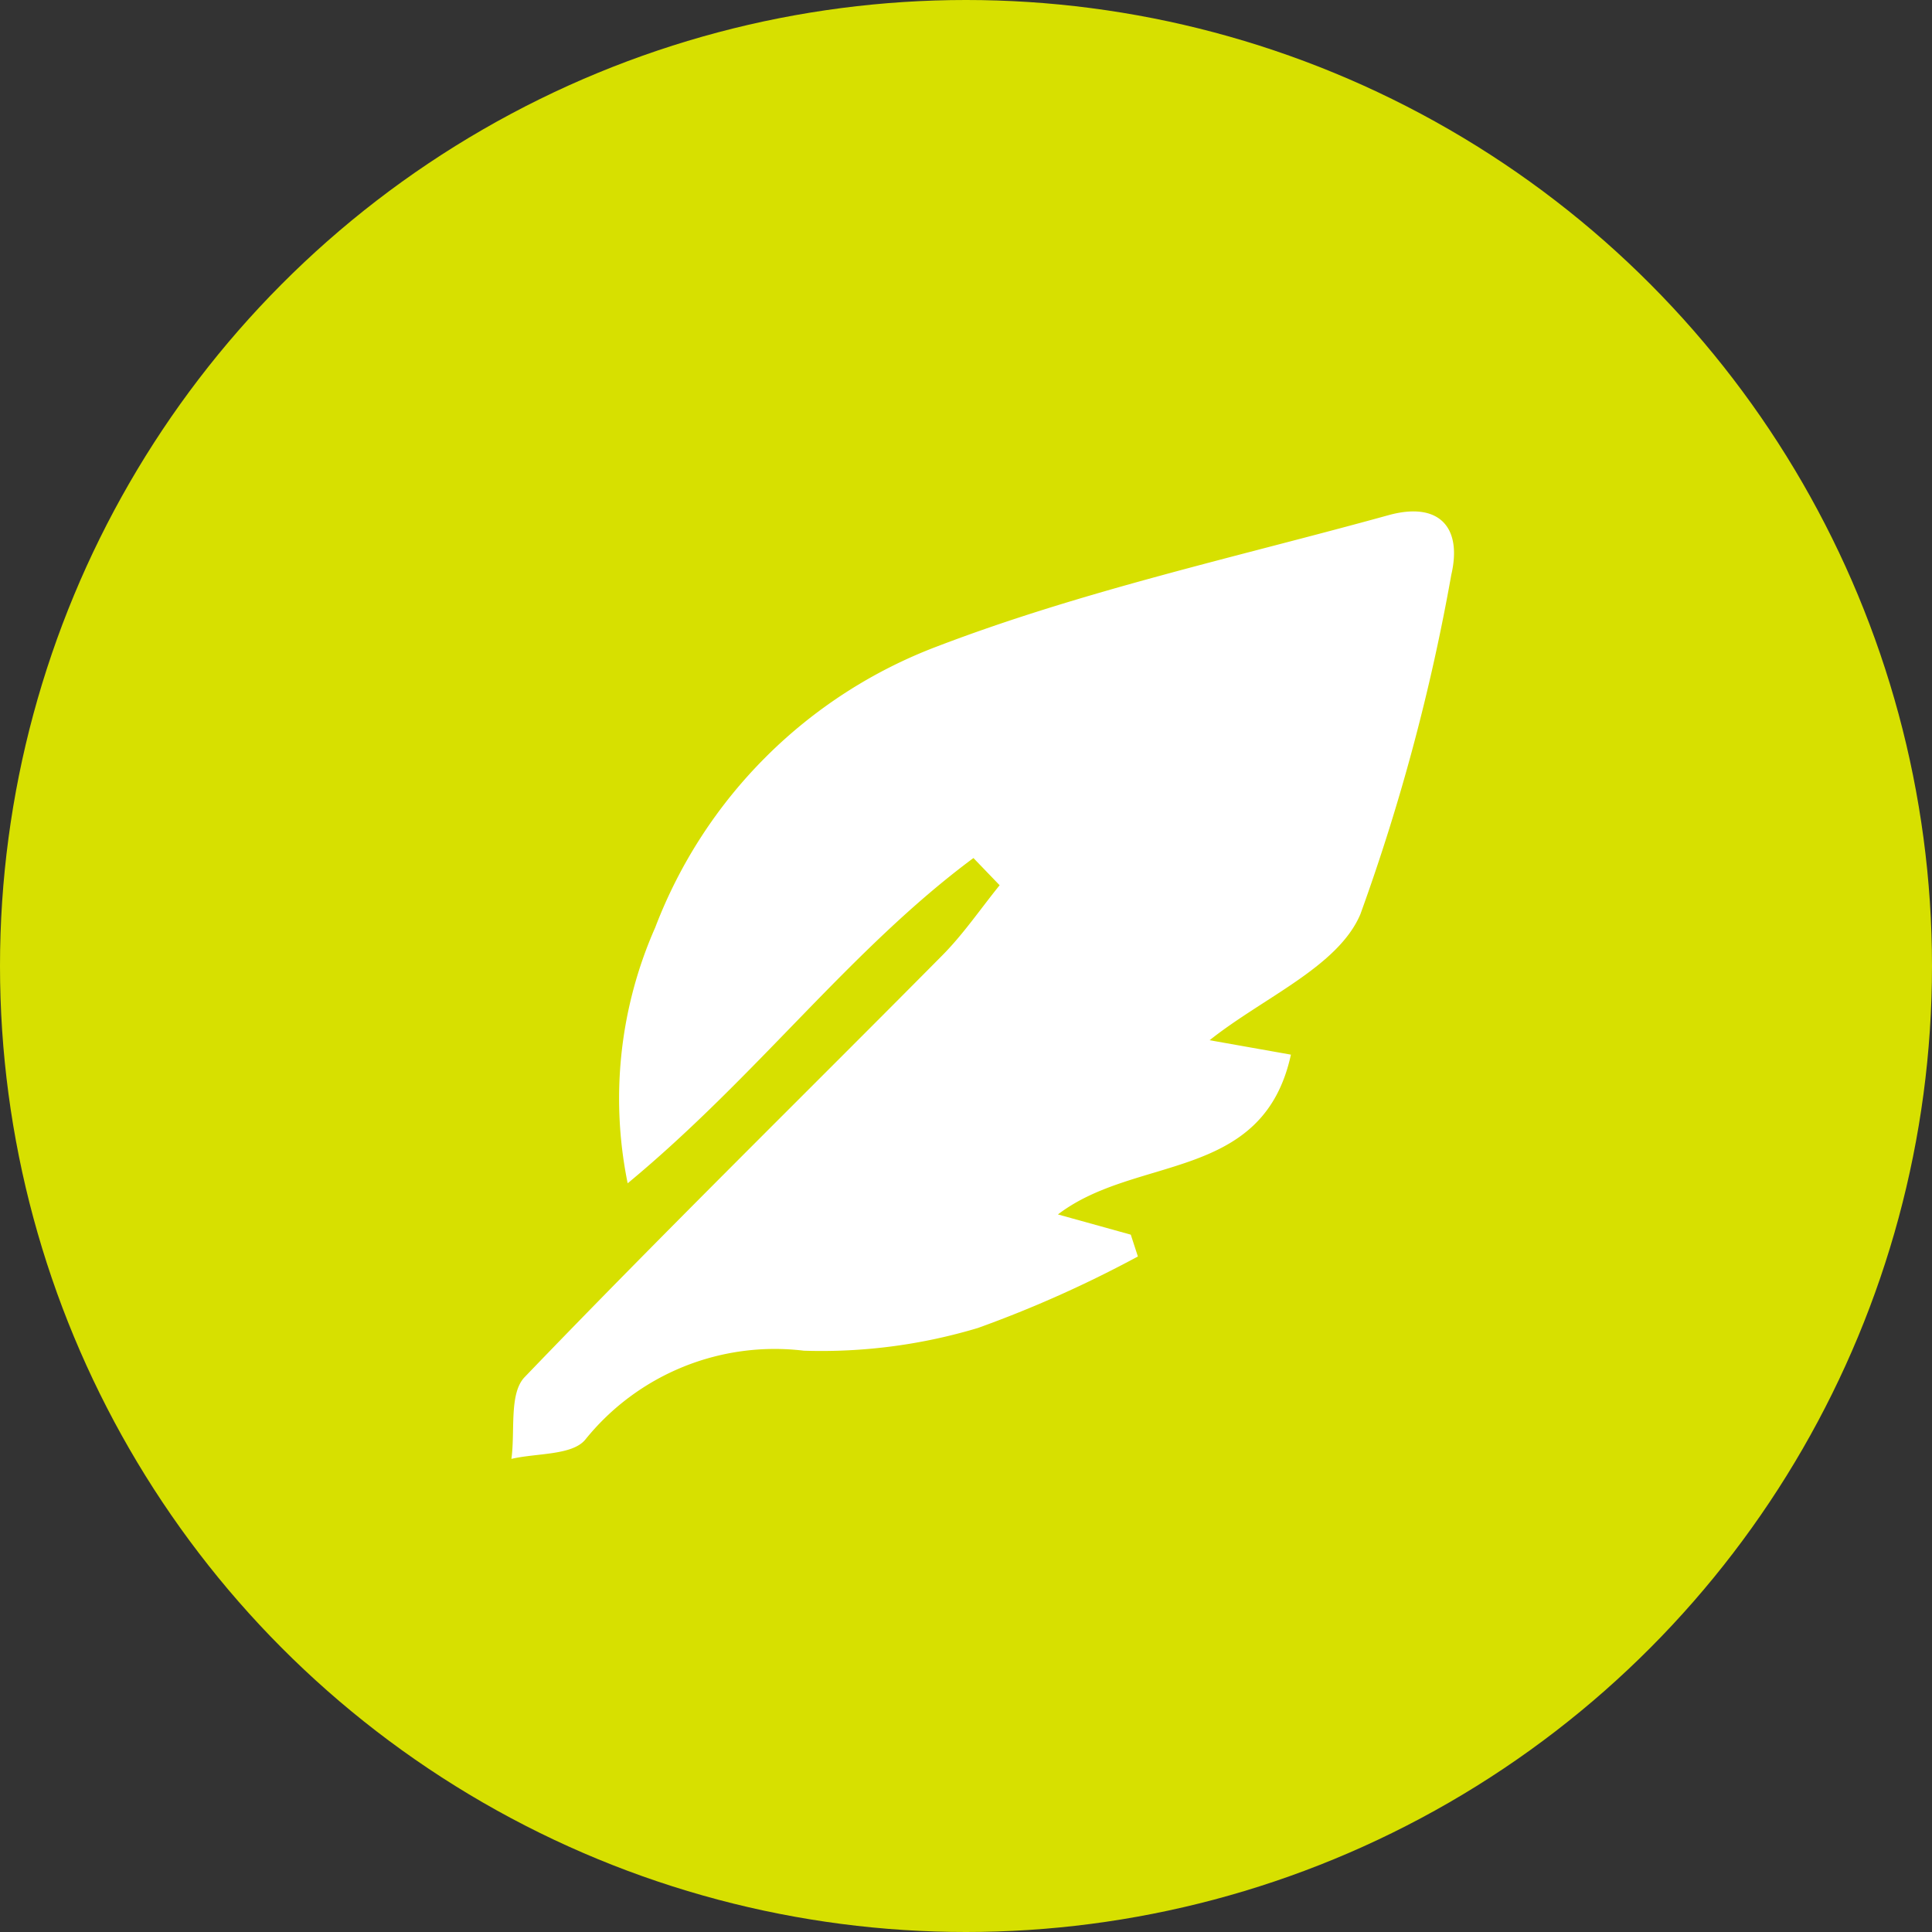
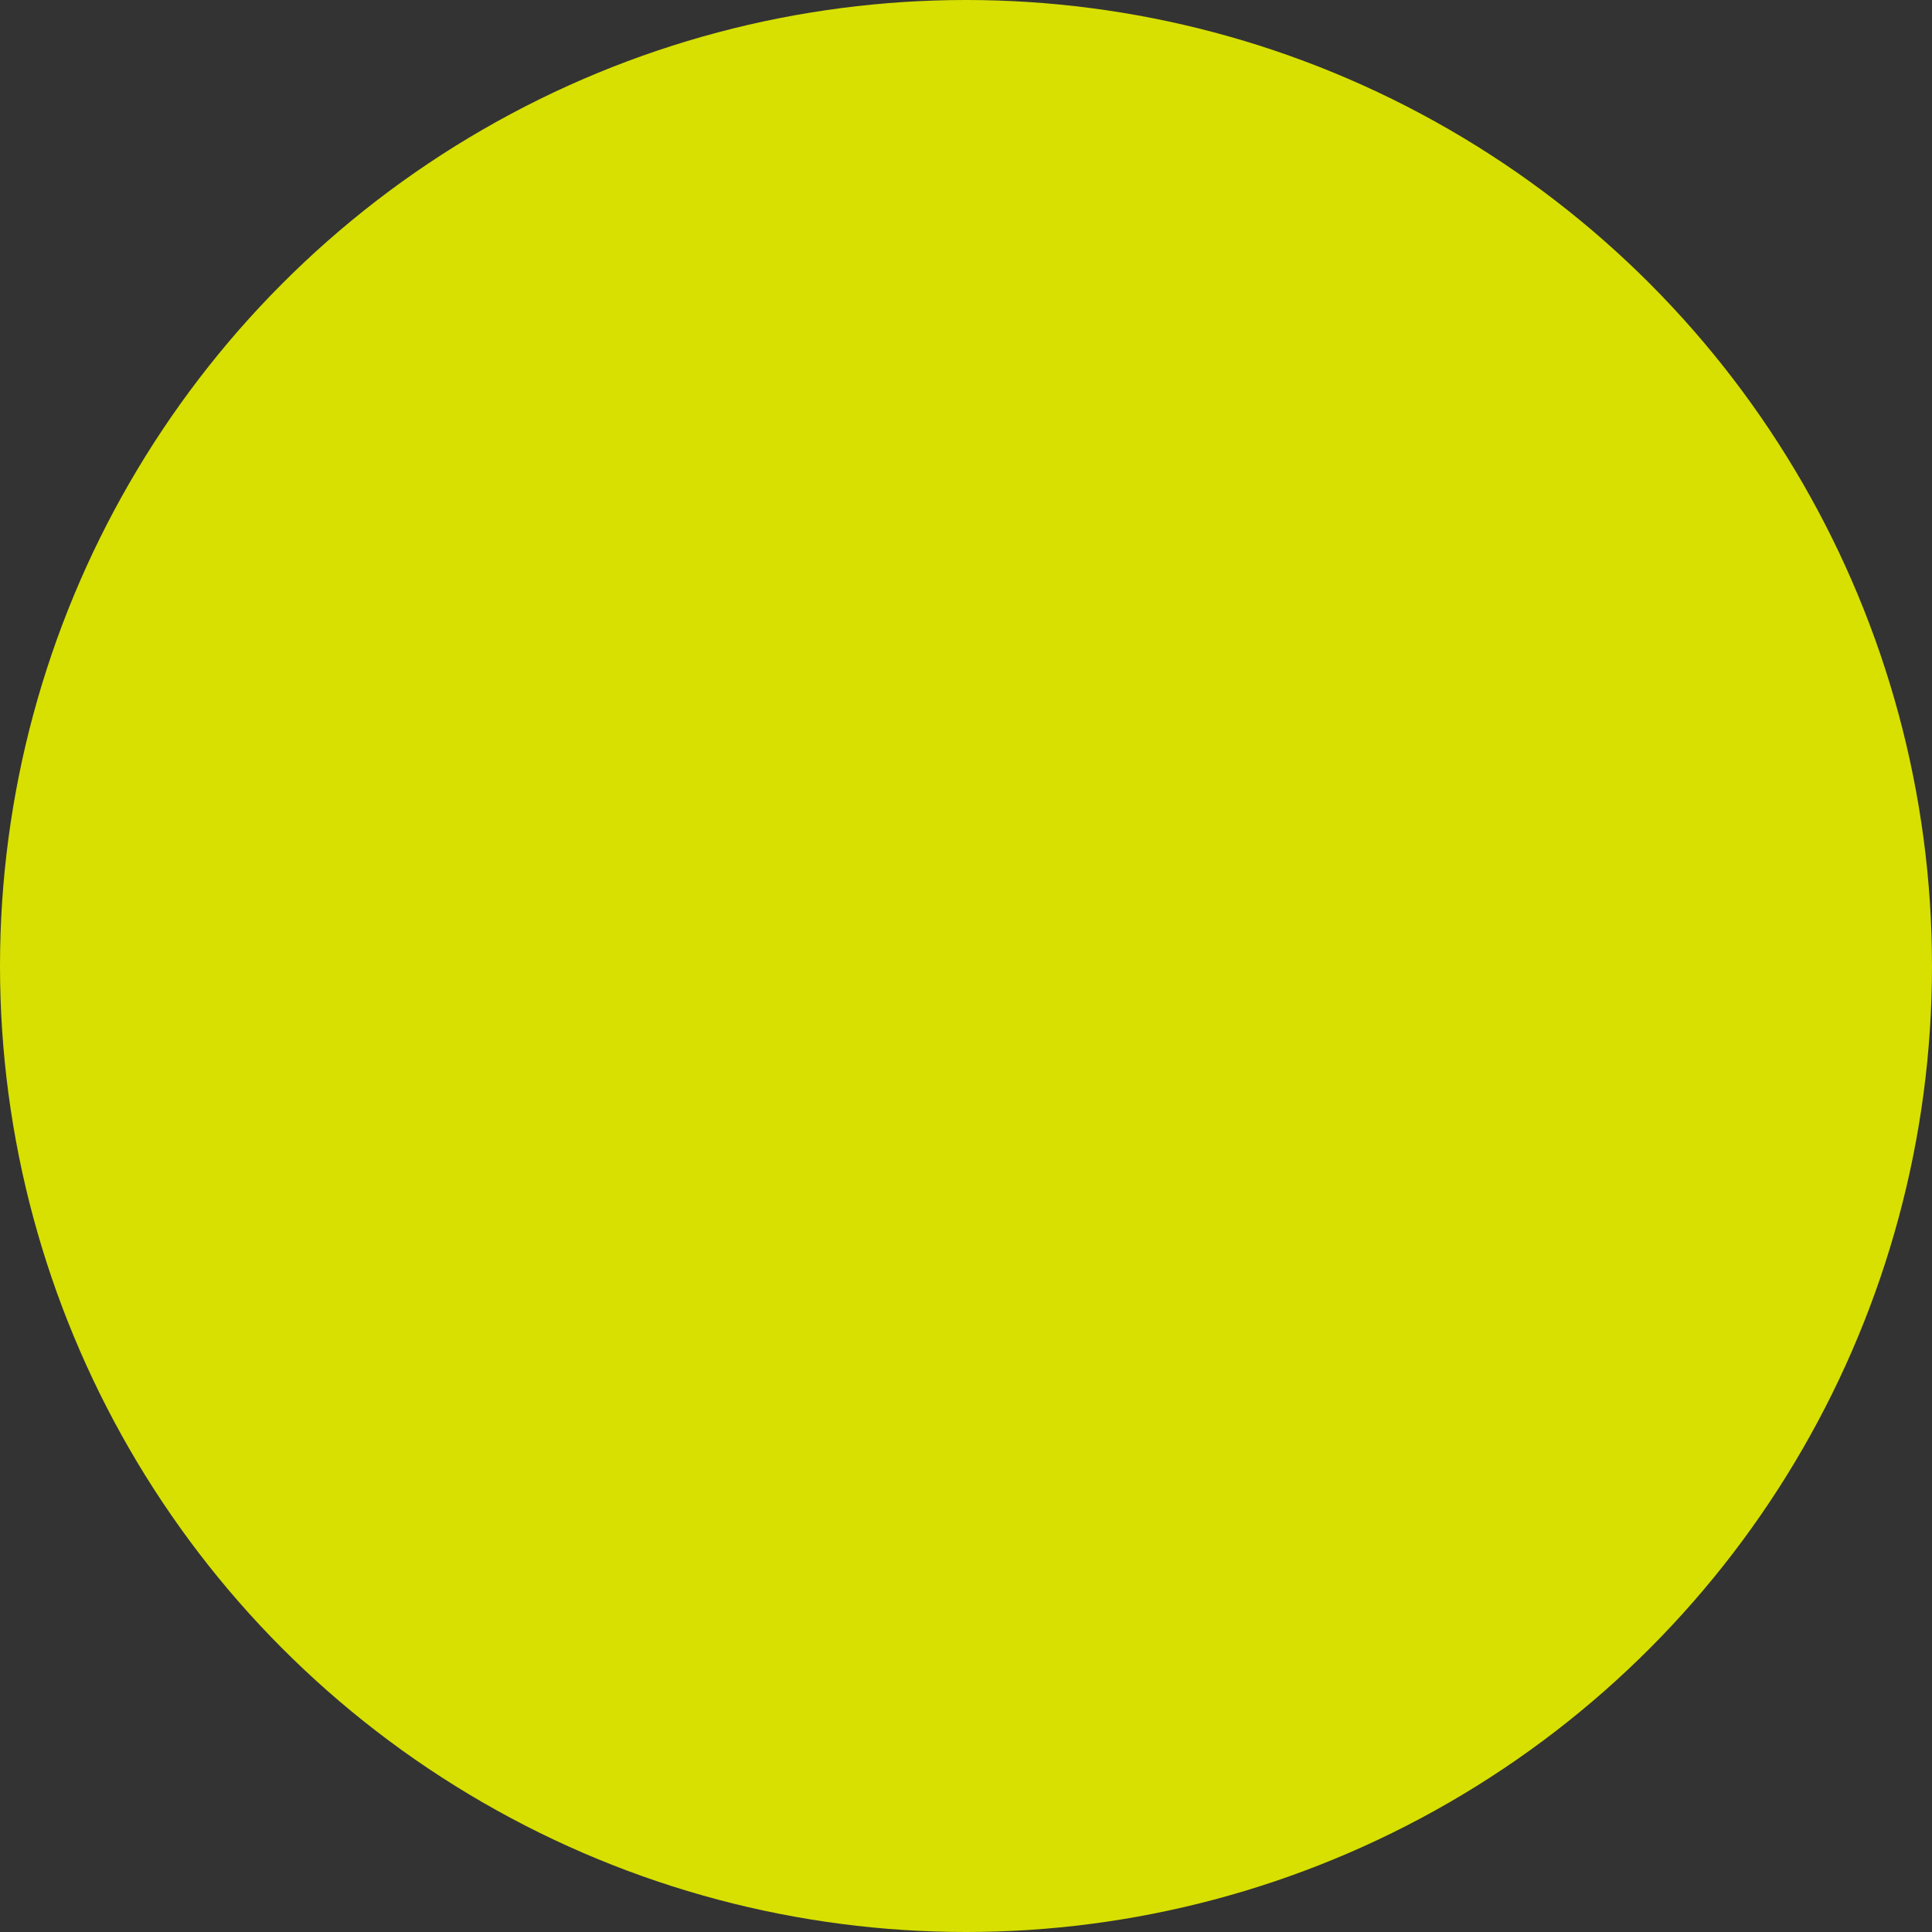
<svg xmlns="http://www.w3.org/2000/svg" width="34" height="34" viewBox="0 0 34 34">
  <rect x="0" y="0" width="34" height="34" fill="#333333" stroke="none" />
  <defs>
    <clipPath id="clip-path">
      <rect id="Rectangle_732" data-name="Rectangle 732" width="16.592" height="16.674" fill="#fff" />
    </clipPath>
  </defs>
  <g id="planten" transform="translate(-645 -2609)">
    <circle id="Ellipse_404" data-name="Ellipse 404" cx="17" cy="17" r="17" transform="translate(645 2609)" fill="#d7e000" />
    <g id="Group_12997" data-name="Group 12997" transform="translate(654 2618)">
      <g id="Group_8663" data-name="Group 8663" transform="translate(0 0)" clip-path="url(#clip-path)">
-         <path id="Path_10372" data-name="Path 10372" d="M8.131,6.1C5.963,7.709,4.324,9.939,2.046,11.824a7.444,7.444,0,0,1,.484-4.5A8.546,8.546,0,0,1,7.5,2.373C10.064,1.393,12.78.8,15.44.065c.867-.238,1.3.194,1.1,1.052a36.016,36.016,0,0,1-1.6,5.973c-.393.924-1.7,1.459-2.653,2.216l1.431.254c-.49,2.25-2.724,1.759-4.1,2.812l1.282.356.125.384a20.583,20.583,0,0,1-2.815,1.258,9.57,9.57,0,0,1-3.064.4A4.281,4.281,0,0,0,1.3,16.335c-.23.28-.857.235-1.3.339.068-.489-.044-1.15.232-1.438,2.412-2.511,4.9-4.949,7.351-7.423.372-.375.674-.821,1.009-1.234L8.131,6.1" transform="translate(0 0)" fill="#fff" />
-       </g>
+         </g>
    </g>
  </g>
</svg>